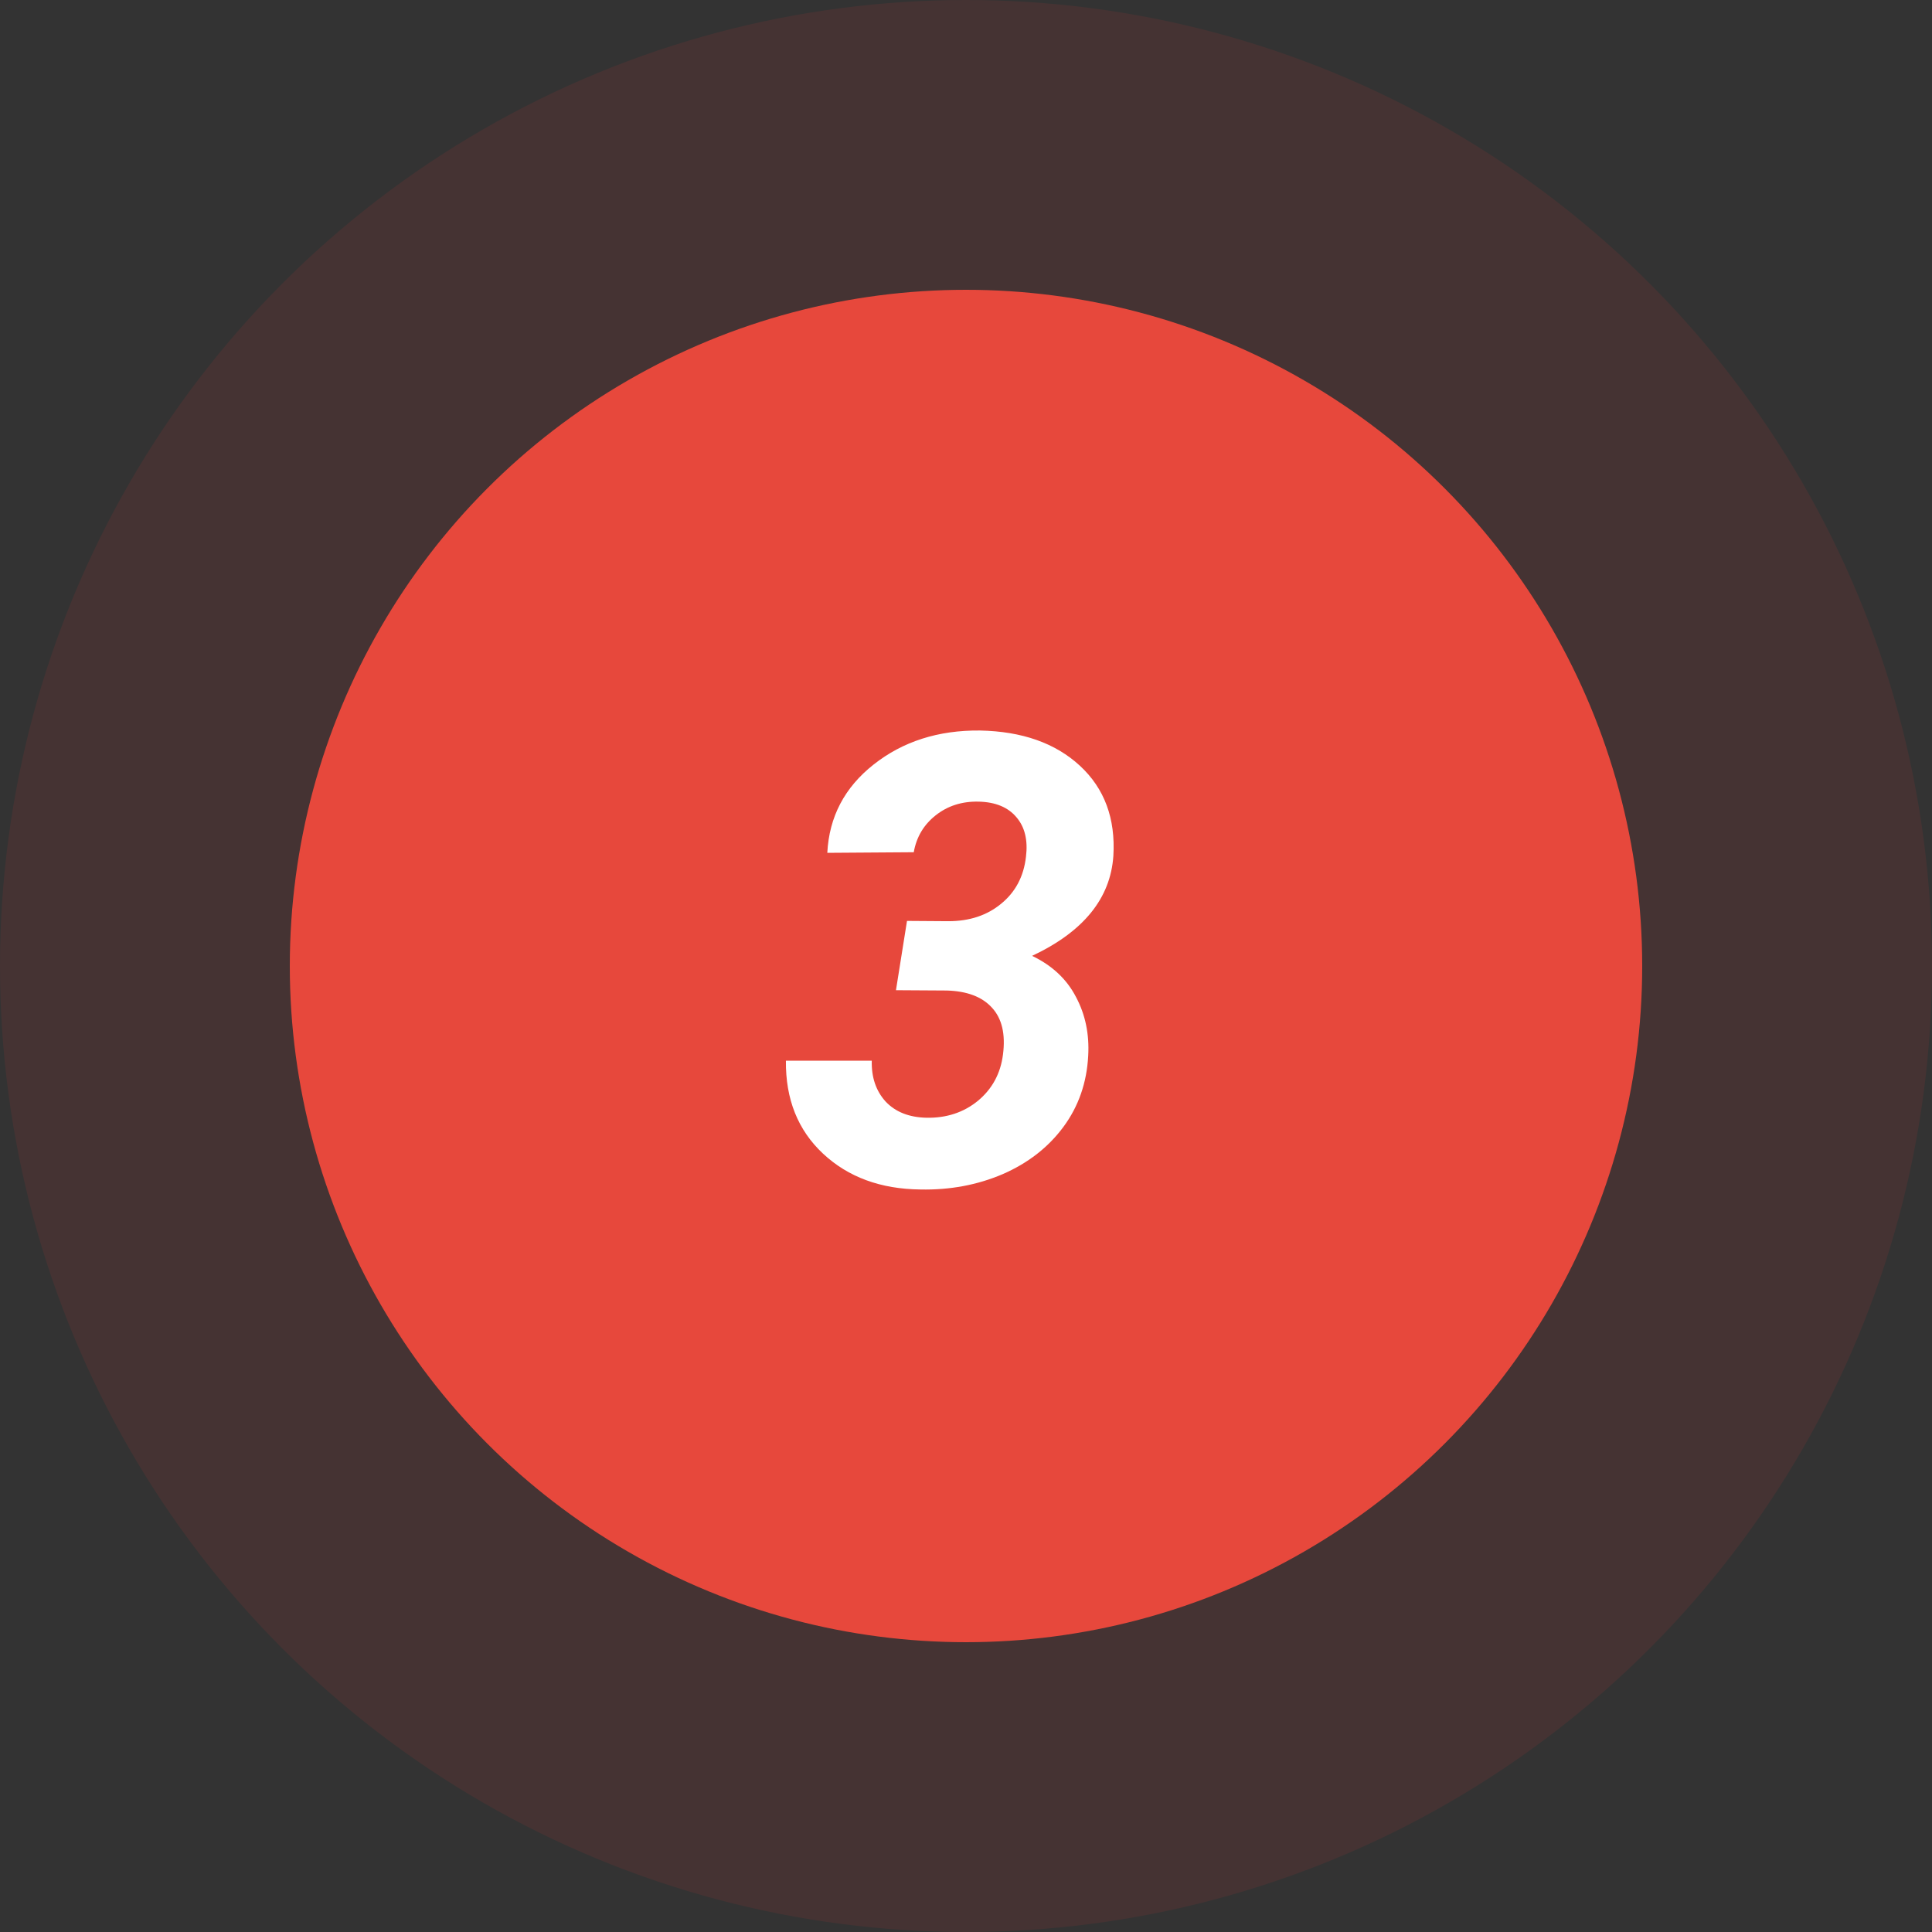
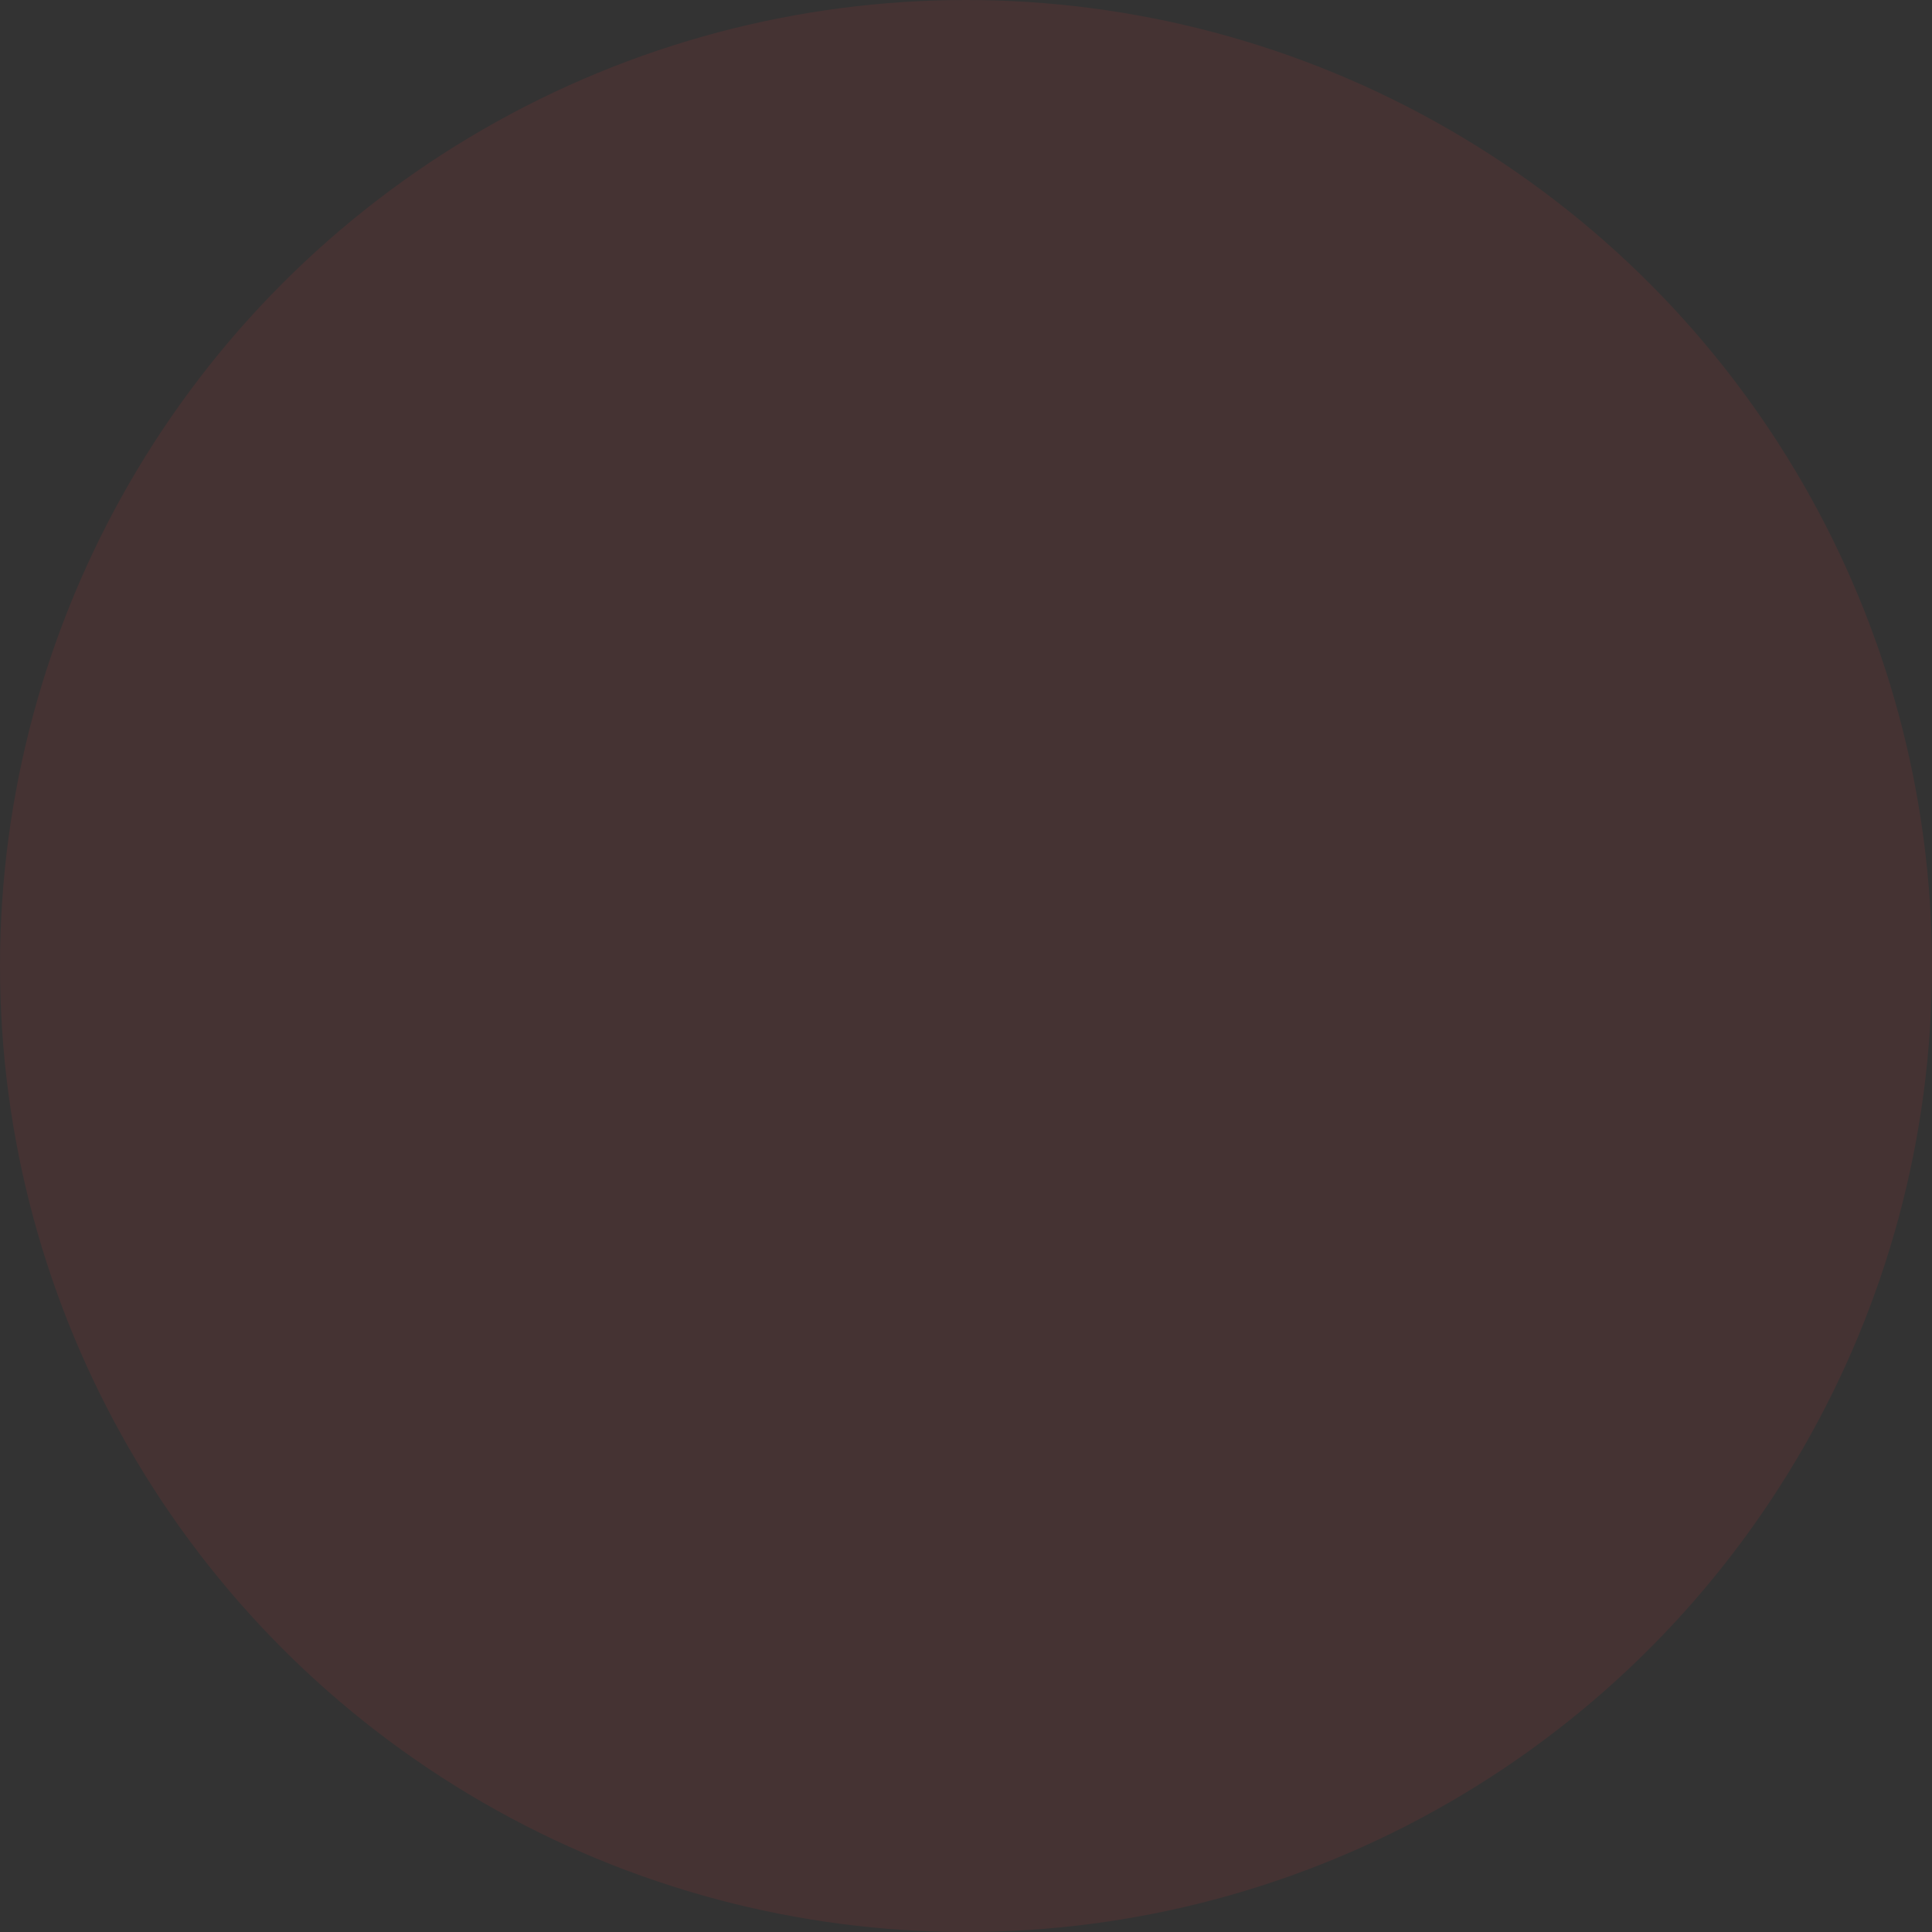
<svg xmlns="http://www.w3.org/2000/svg" width="80" height="80" viewBox="0 0 80 80" fill="none">
  <rect x="0" y="0" width="80" height="80" fill="#333333" stroke="none" />
  <circle opacity="0.1" cx="40" cy="40" r="40" fill="#EA3333" />
-   <circle cx="40" cy="40" r="28" fill="#E7483C" />
-   <path d="M37.557 38.133L39.271 38.145C40.143 38.145 40.871 37.904 41.455 37.422C42.047 36.939 42.39 36.292 42.483 35.479C42.568 34.794 42.437 34.248 42.09 33.842C41.743 33.427 41.222 33.211 40.528 33.194C39.834 33.177 39.237 33.368 38.738 33.766C38.247 34.155 37.947 34.663 37.837 35.289L34.257 35.314C34.333 33.825 34.972 32.606 36.174 31.658C37.384 30.702 38.852 30.232 40.579 30.249C42.322 30.283 43.702 30.77 44.718 31.709C45.733 32.648 46.195 33.892 46.102 35.441C45.983 37.202 44.862 38.581 42.737 39.58C43.567 39.978 44.172 40.545 44.553 41.281C44.942 42.009 45.111 42.822 45.06 43.719C45.001 44.836 44.658 45.818 44.032 46.664C43.406 47.51 42.568 48.162 41.519 48.619C40.469 49.068 39.335 49.279 38.116 49.254C36.466 49.237 35.12 48.742 34.079 47.769C33.038 46.795 32.526 45.513 32.543 43.922H36.098C36.081 44.607 36.271 45.17 36.669 45.61C37.075 46.042 37.638 46.266 38.357 46.283C39.187 46.3 39.898 46.067 40.49 45.585C41.083 45.094 41.43 44.455 41.531 43.668C41.641 42.822 41.489 42.174 41.074 41.725C40.668 41.277 40.046 41.04 39.208 41.015L37.1 41.002L37.557 38.133Z" fill="white" />
</svg>